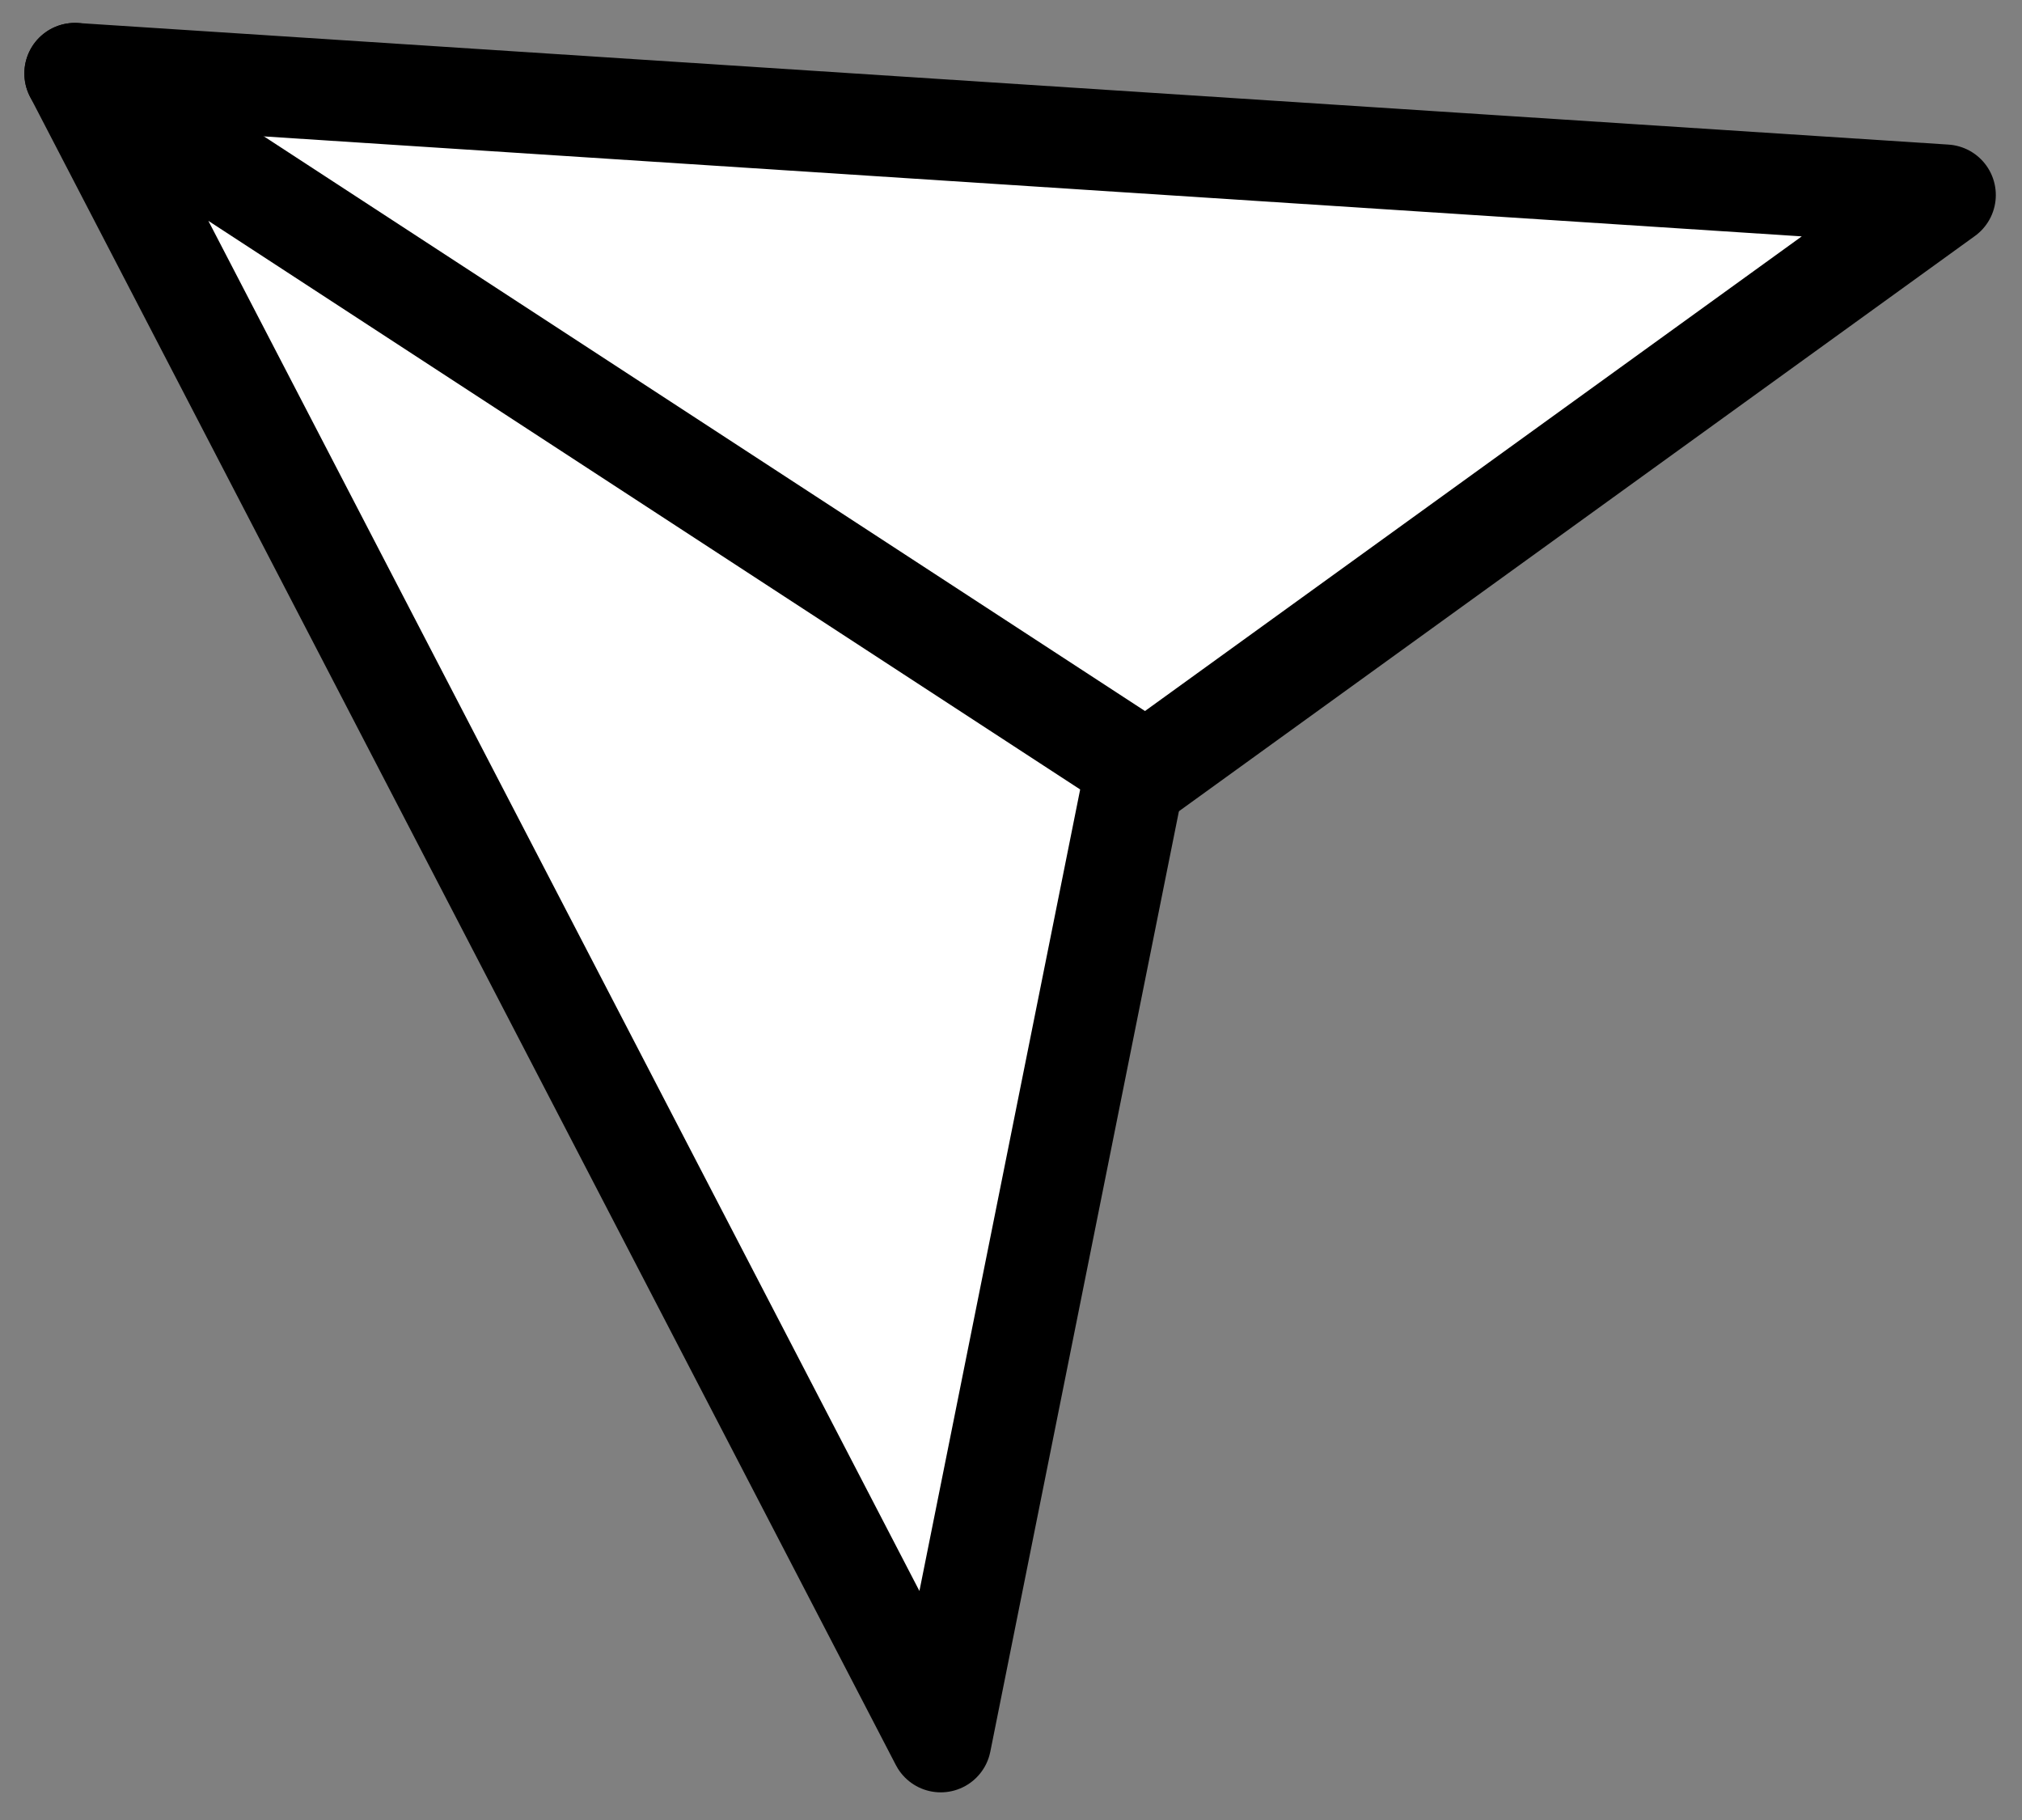
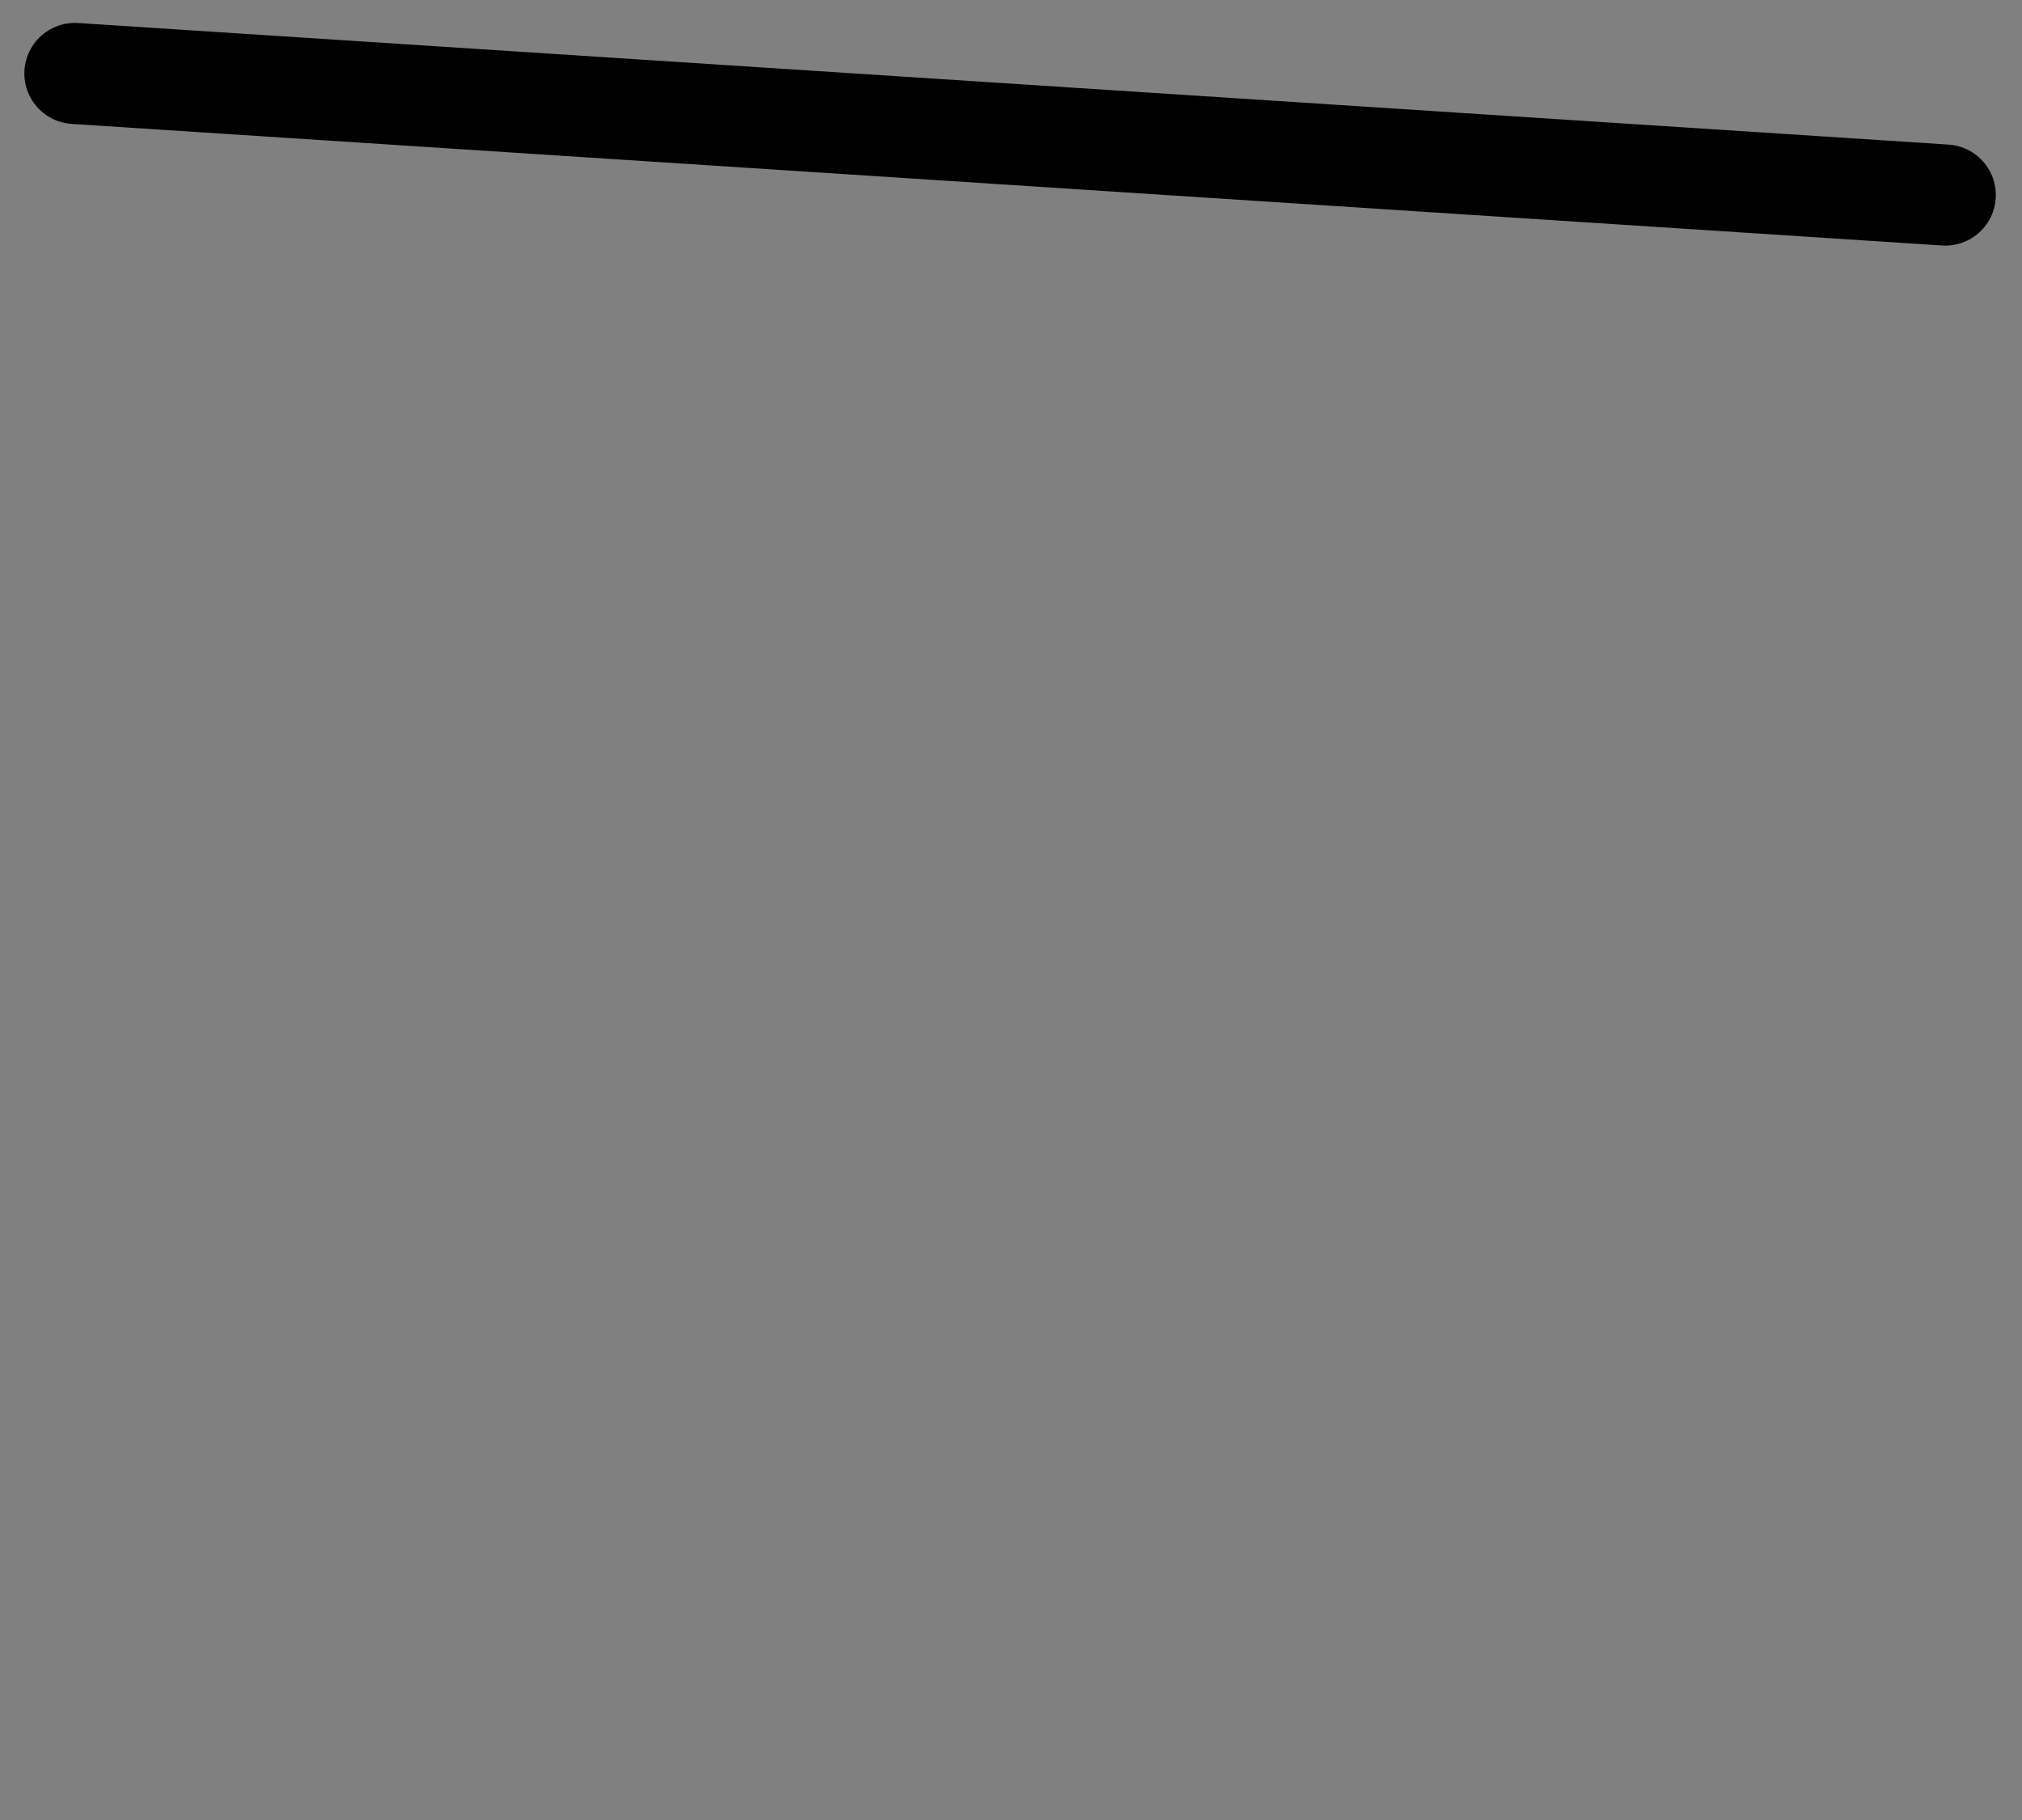
<svg xmlns="http://www.w3.org/2000/svg" fill="none" height="100%" overflow="visible" preserveAspectRatio="none" style="display: block;" viewBox="0 0 40 36" width="100%">
  <rect x="0" y="0" width="40" height="36" fill="#808080" stroke="none" />
  <g id="Frame 4330">
-     <path d="M38.482 3.858L1.482 1.453L22.436 15.453L38.482 3.858Z" fill="white" id="Vector" stroke="black" stroke-linejoin="round" stroke-width="2" />
-     <path d="M18.61 34.453L1.482 1.453L22.482 15.148L18.61 34.453Z" fill="white" id="Vector_2" stroke="black" stroke-linejoin="round" stroke-width="2" />
+     <path d="M38.482 3.858L1.482 1.453L38.482 3.858Z" fill="white" id="Vector" stroke="black" stroke-linejoin="round" stroke-width="2" />
  </g>
</svg>